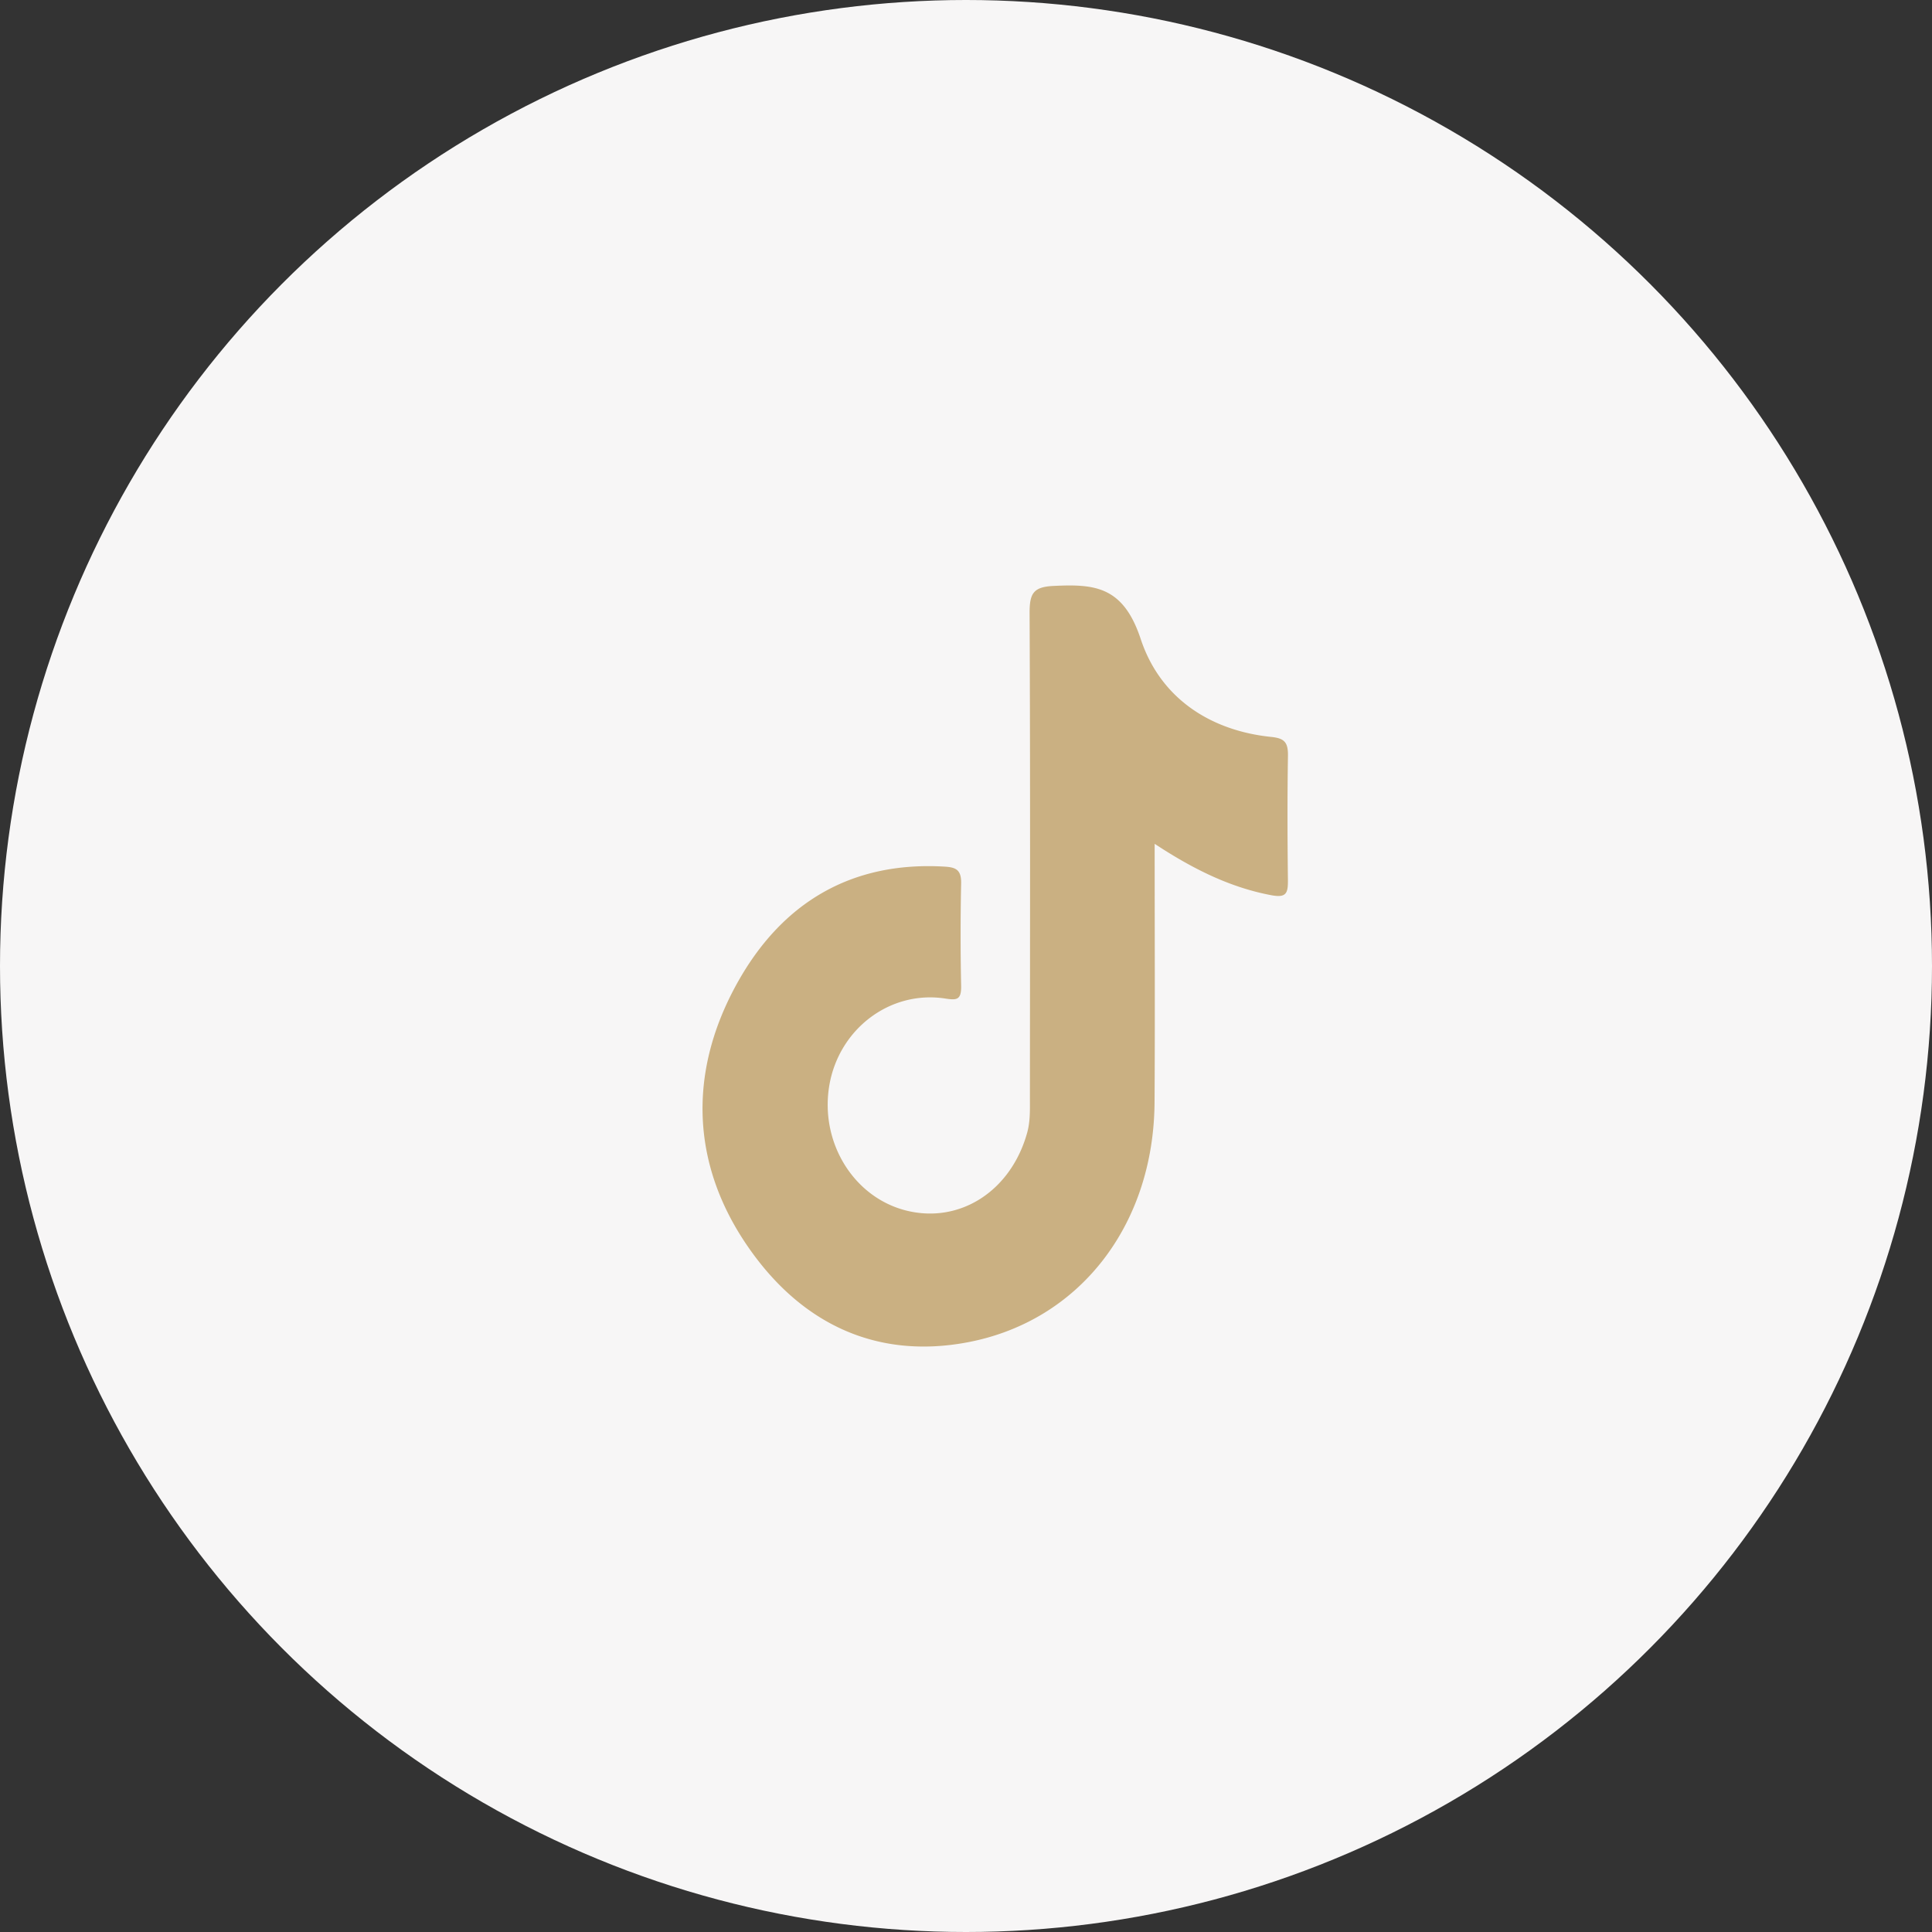
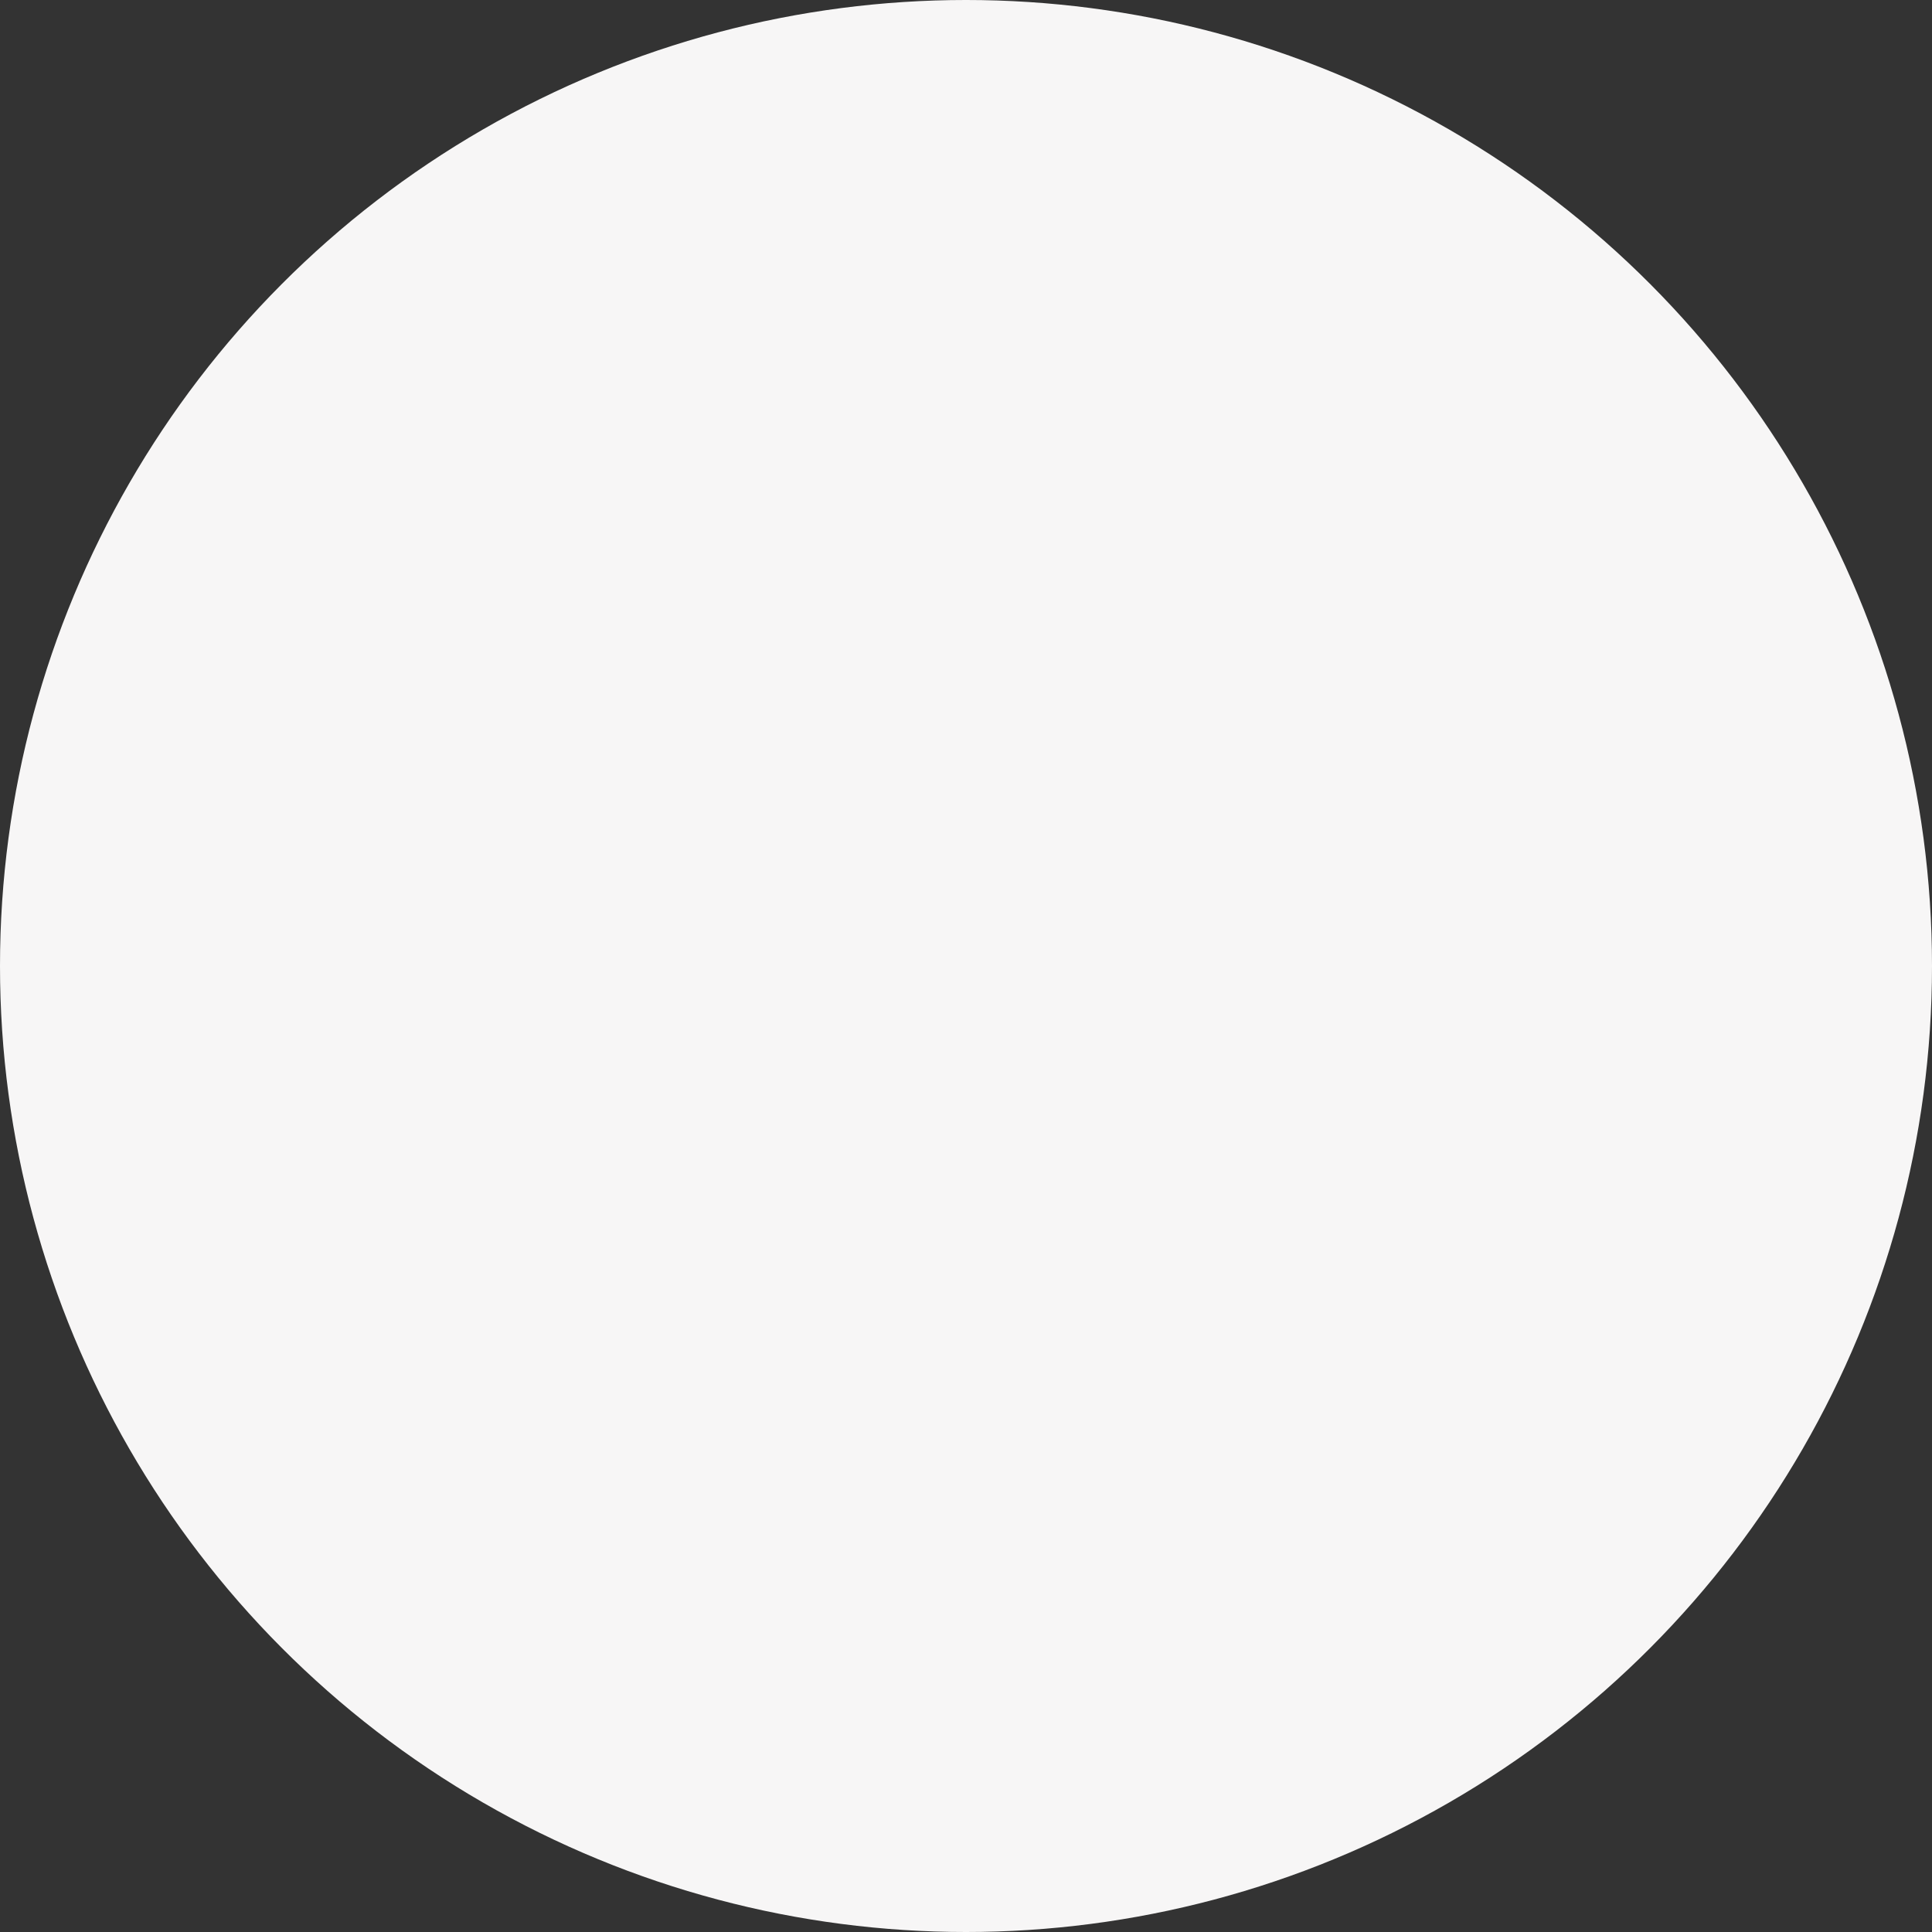
<svg xmlns="http://www.w3.org/2000/svg" width="37" height="37" viewBox="0 0 37 37" fill="none">
  <rect x="0" y="0" width="37" height="37" fill="#333333" stroke="none" />
  <circle cx="18.5" cy="18.5" r="18.5" fill="#F7F6F6" />
-   <path d="M22.113 16.161c0 1.692.008 3.321-.002 4.95-.015 2.342-1.43 4.19-3.583 4.596-1.736.327-3.183-.347-4.208-1.837-1.076-1.562-1.144-3.304-.232-4.987.877-1.617 2.238-2.391 4.004-2.286.213.013.32.06.315.32a47.103 47.103 0 0 0 0 1.96c.006.282-.09.279-.312.245-1.05-.157-2.02.58-2.21 1.65-.193 1.097.46 2.162 1.477 2.413 1.026.253 1.996-.378 2.307-1.483.063-.222.055-.442.055-.663.002-3.096.008-6.192-.006-9.288-.002-.386.068-.512.464-.53.78-.037 1.329.004 1.664 1.017.377 1.14 1.343 1.757 2.5 1.875.25.026.324.1.32.362-.013.79-.01 1.582-.001 2.374.003.258-.029.35-.32.295-.795-.15-1.506-.506-2.232-.984v.001z" fill="#CAB082" />
</svg>